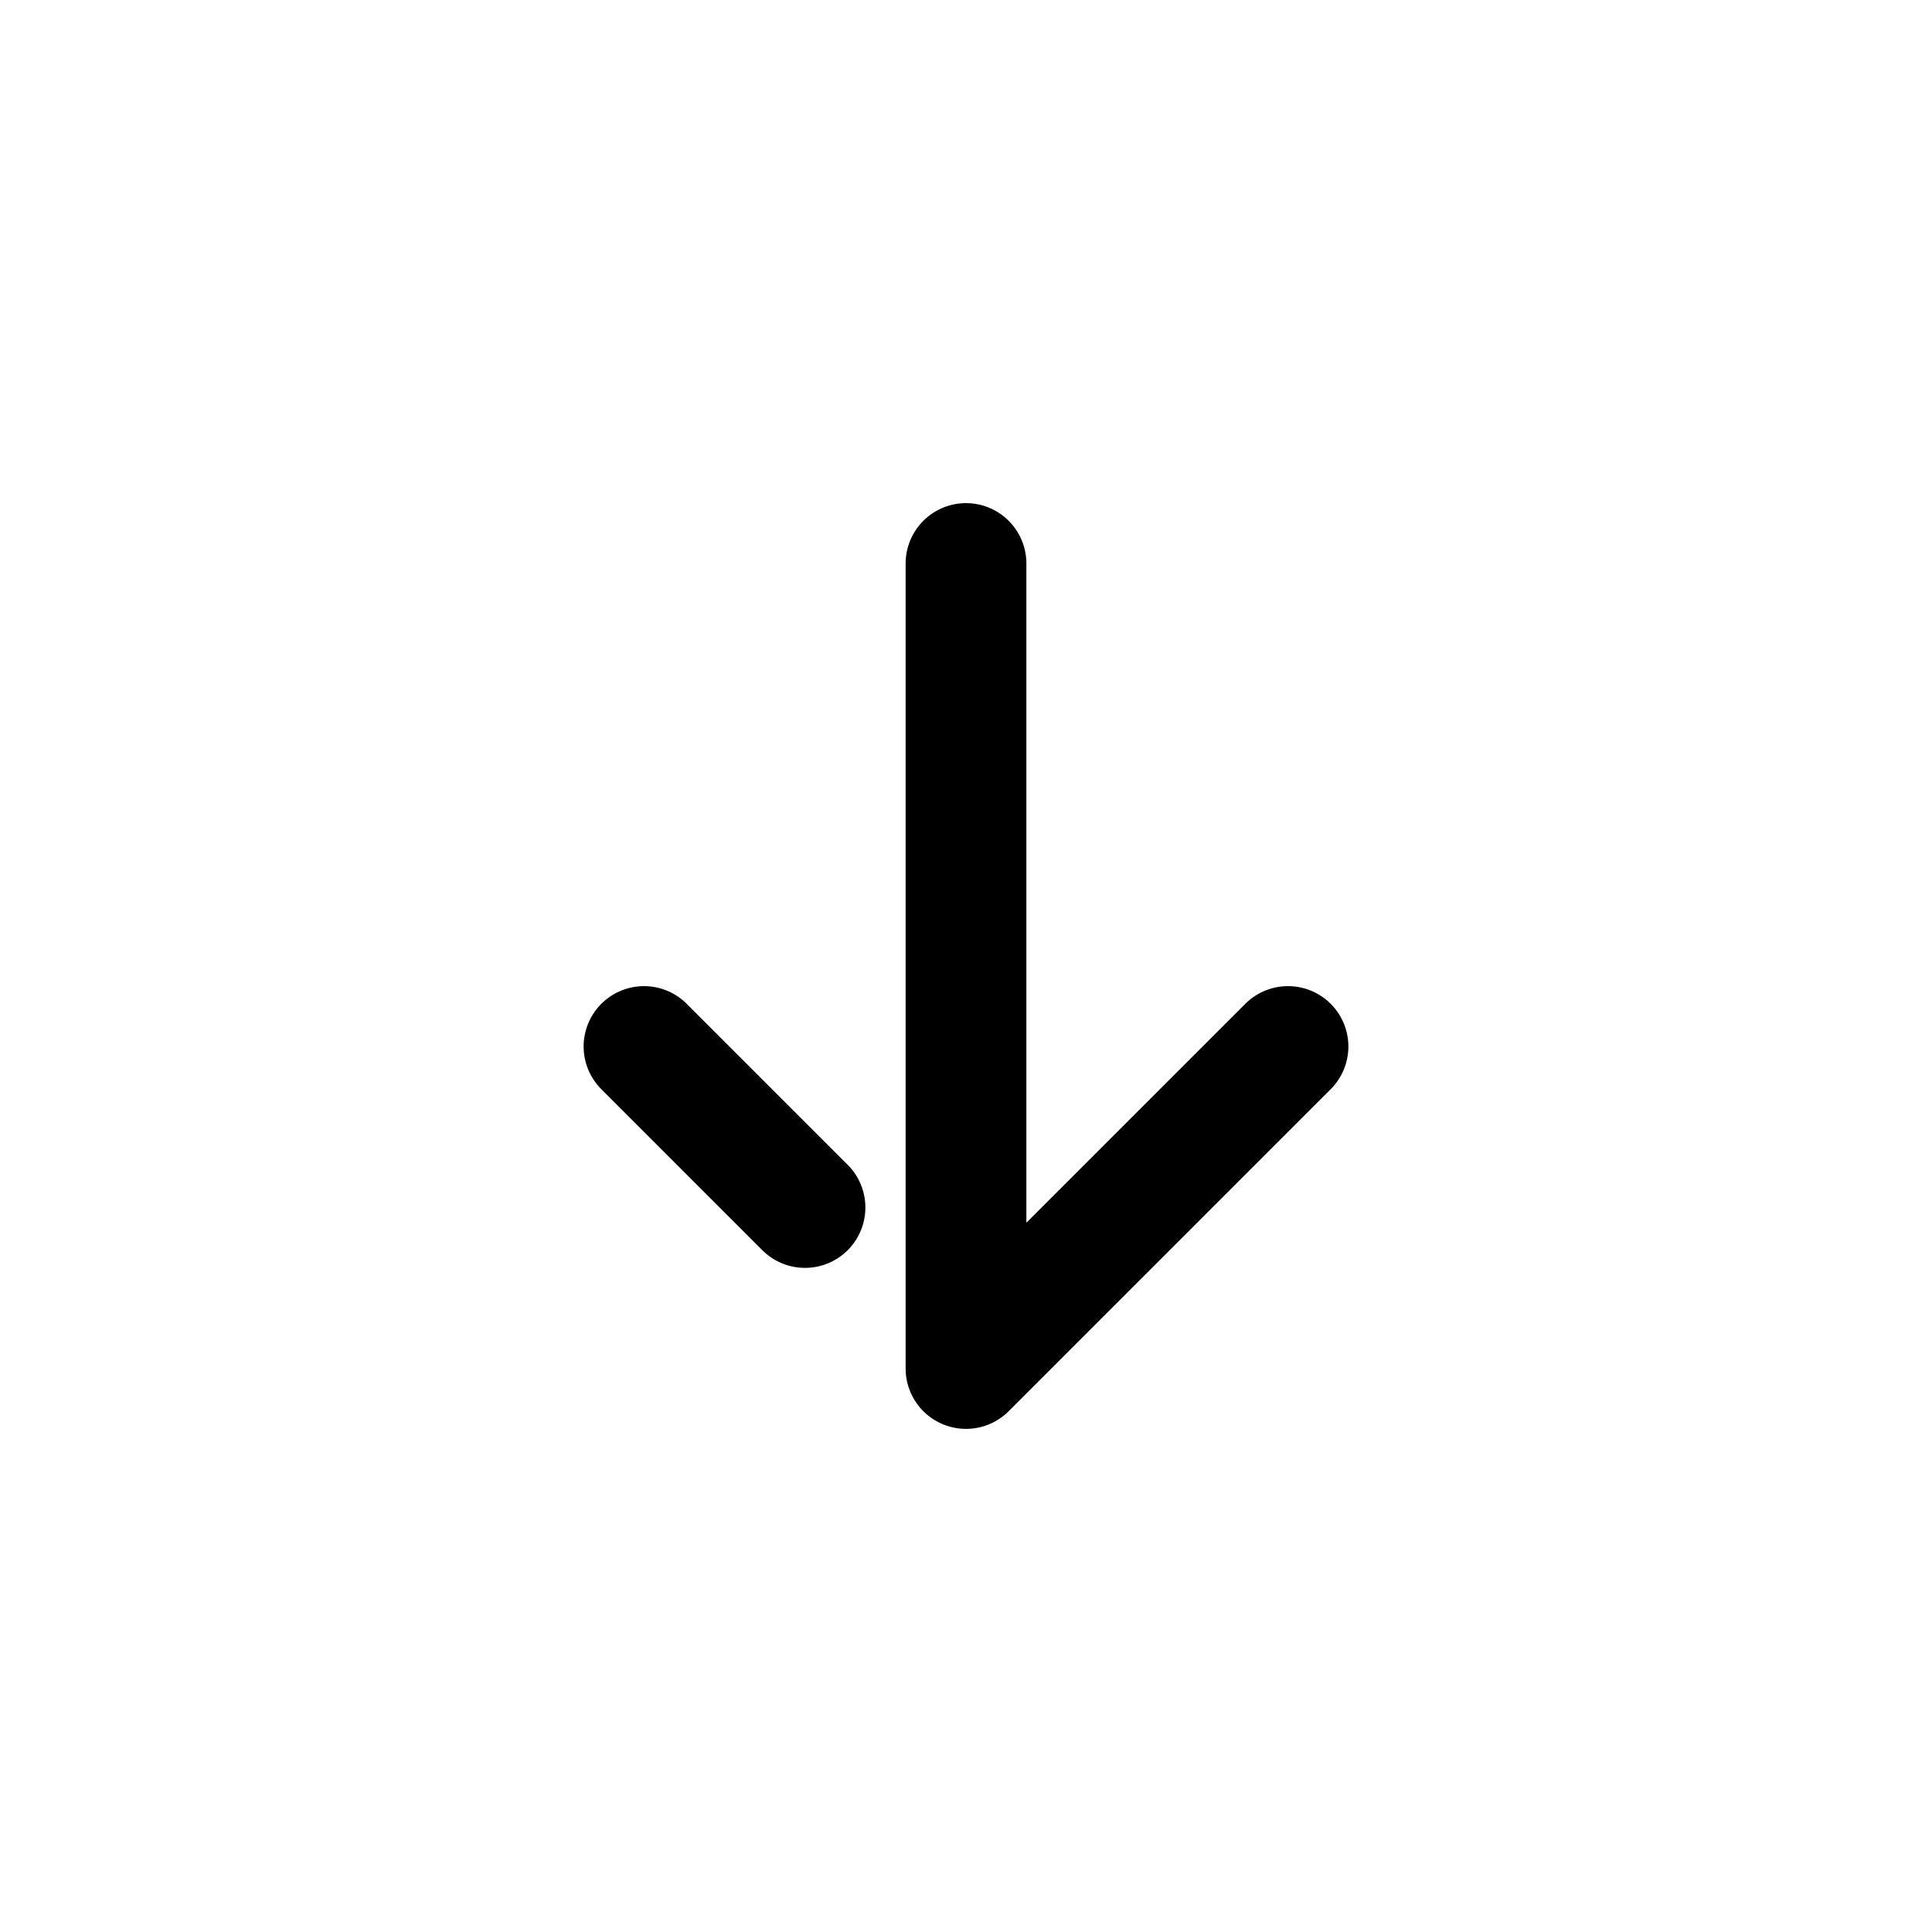
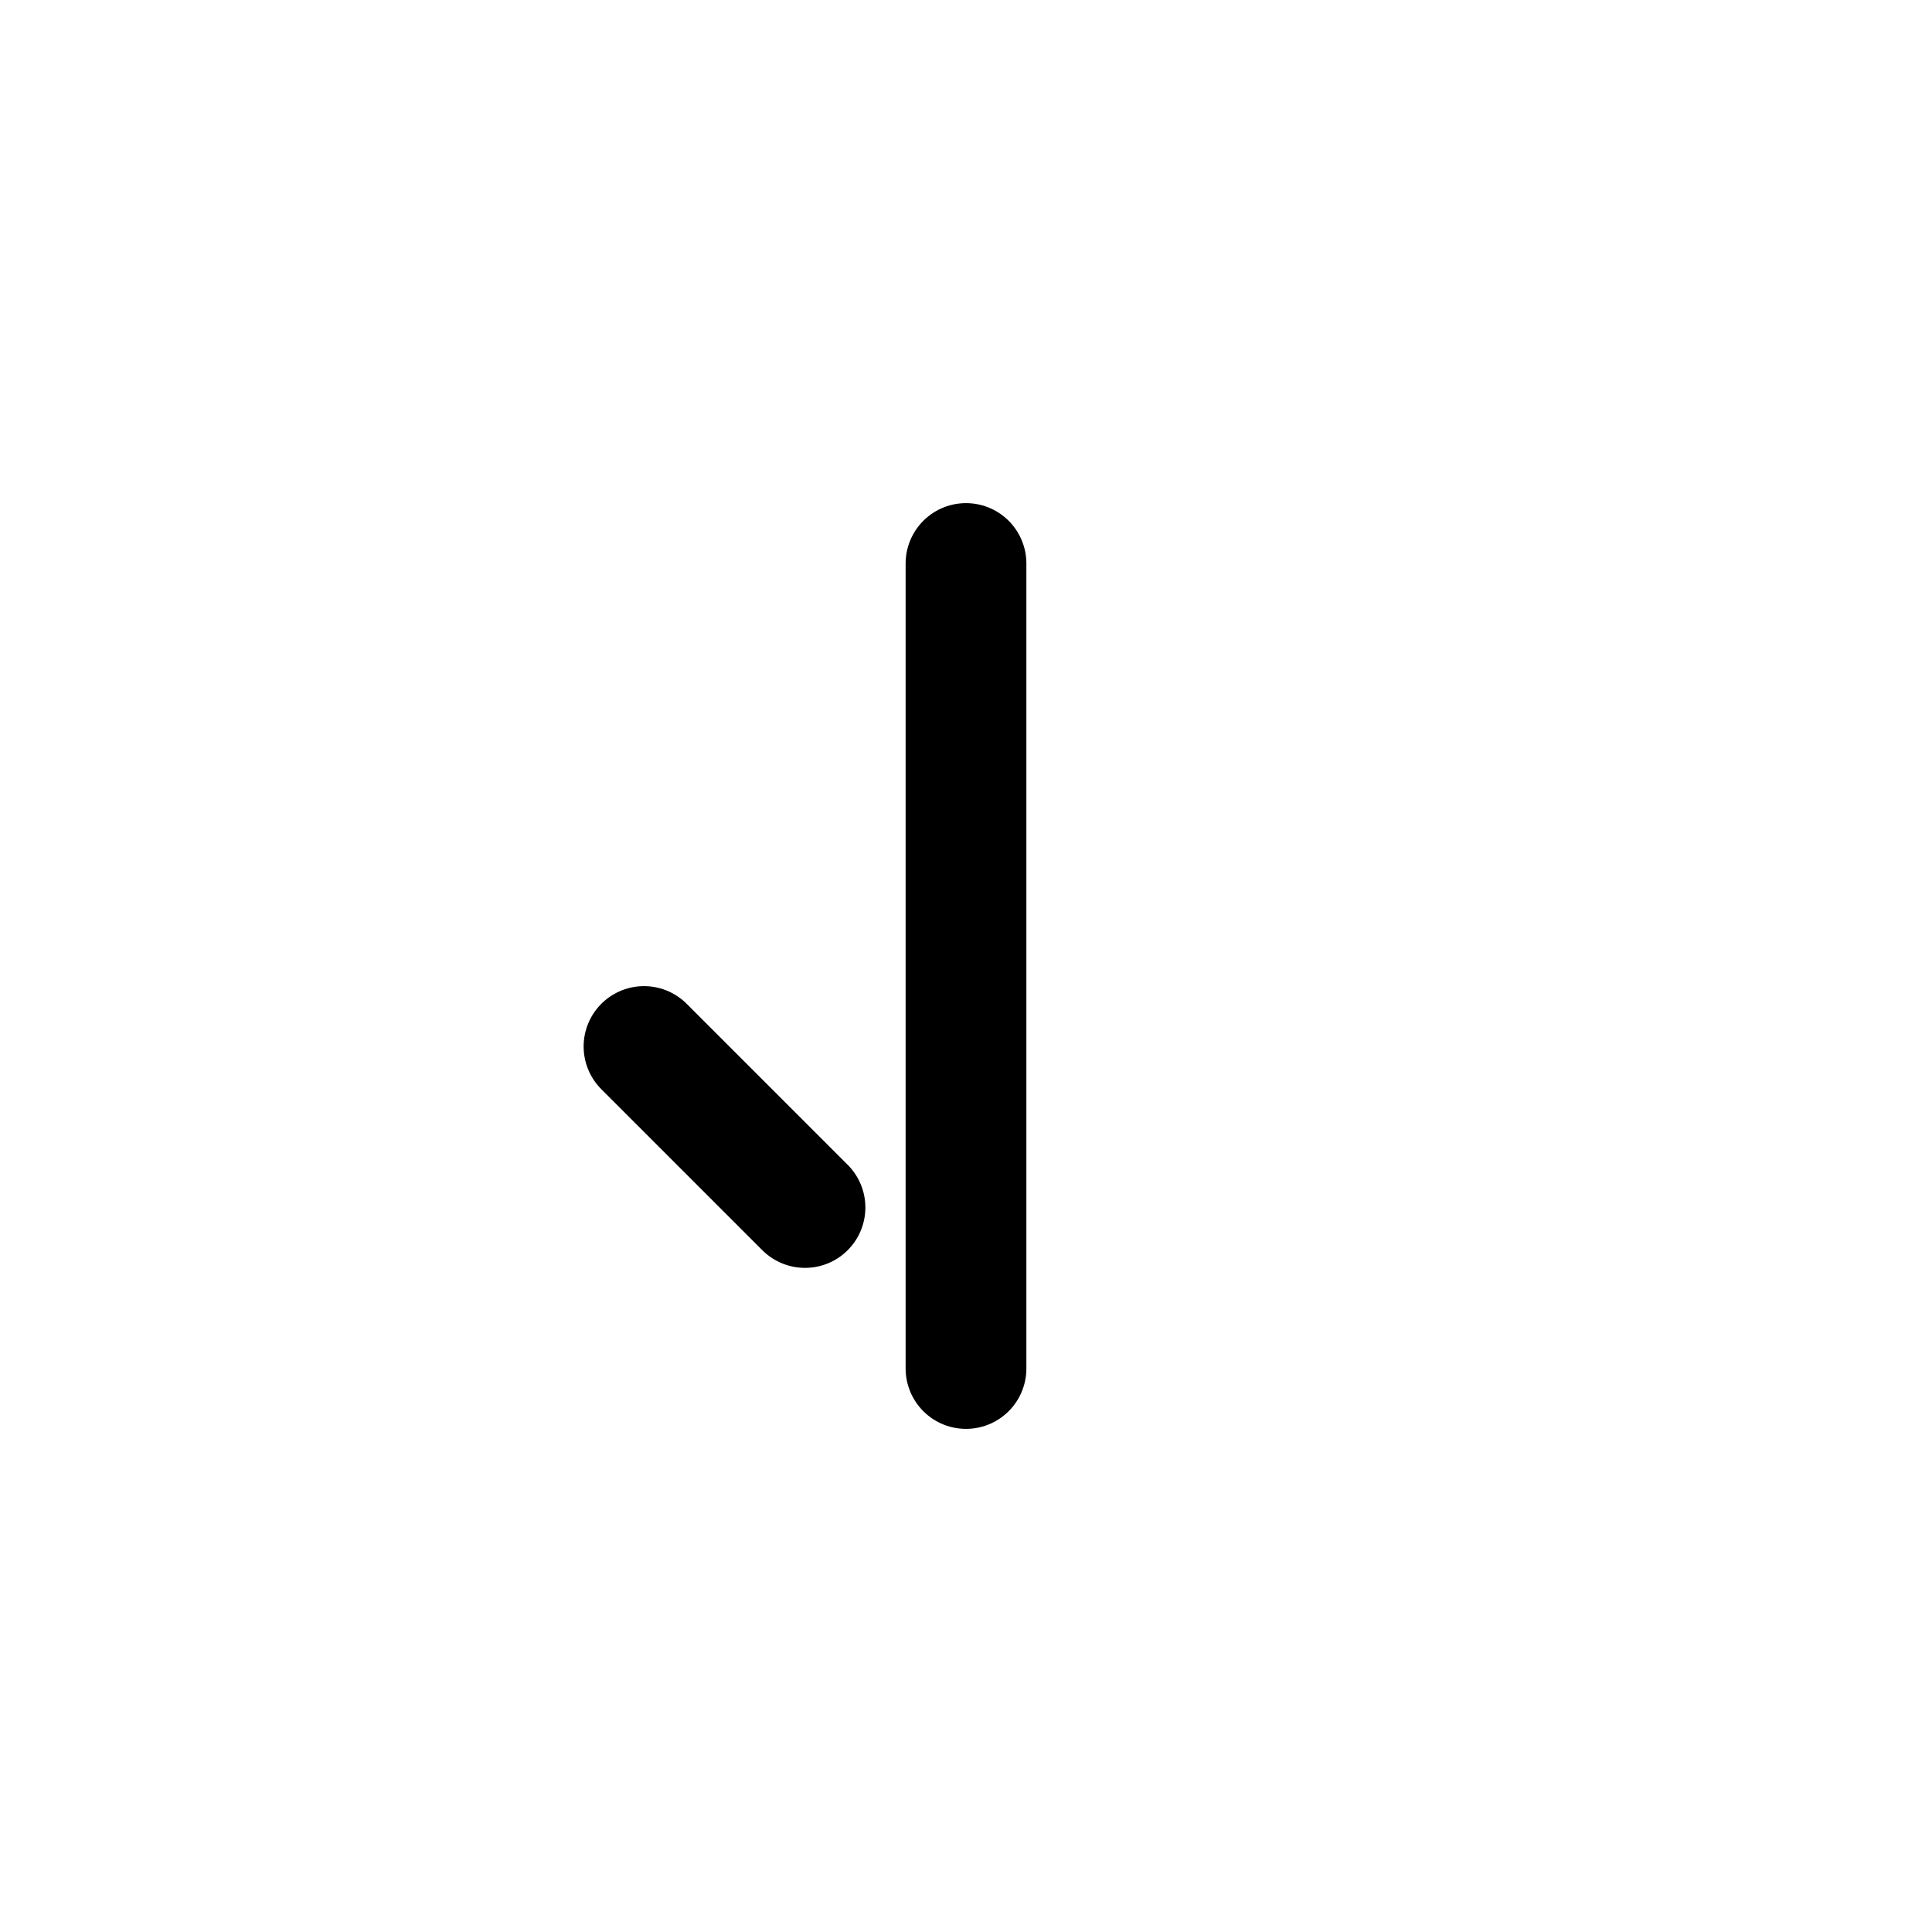
<svg xmlns="http://www.w3.org/2000/svg" width="800px" height="800px" viewBox="0 0 24 24" fill="none">
-   <path d="M12 7L12 17L16 13M10 15L8 13" stroke="#000000" stroke-width="1.5" stroke-linecap="round" stroke-linejoin="round" />
+   <path d="M12 7L12 17M10 15L8 13" stroke="#000000" stroke-width="1.5" stroke-linecap="round" stroke-linejoin="round" />
</svg>